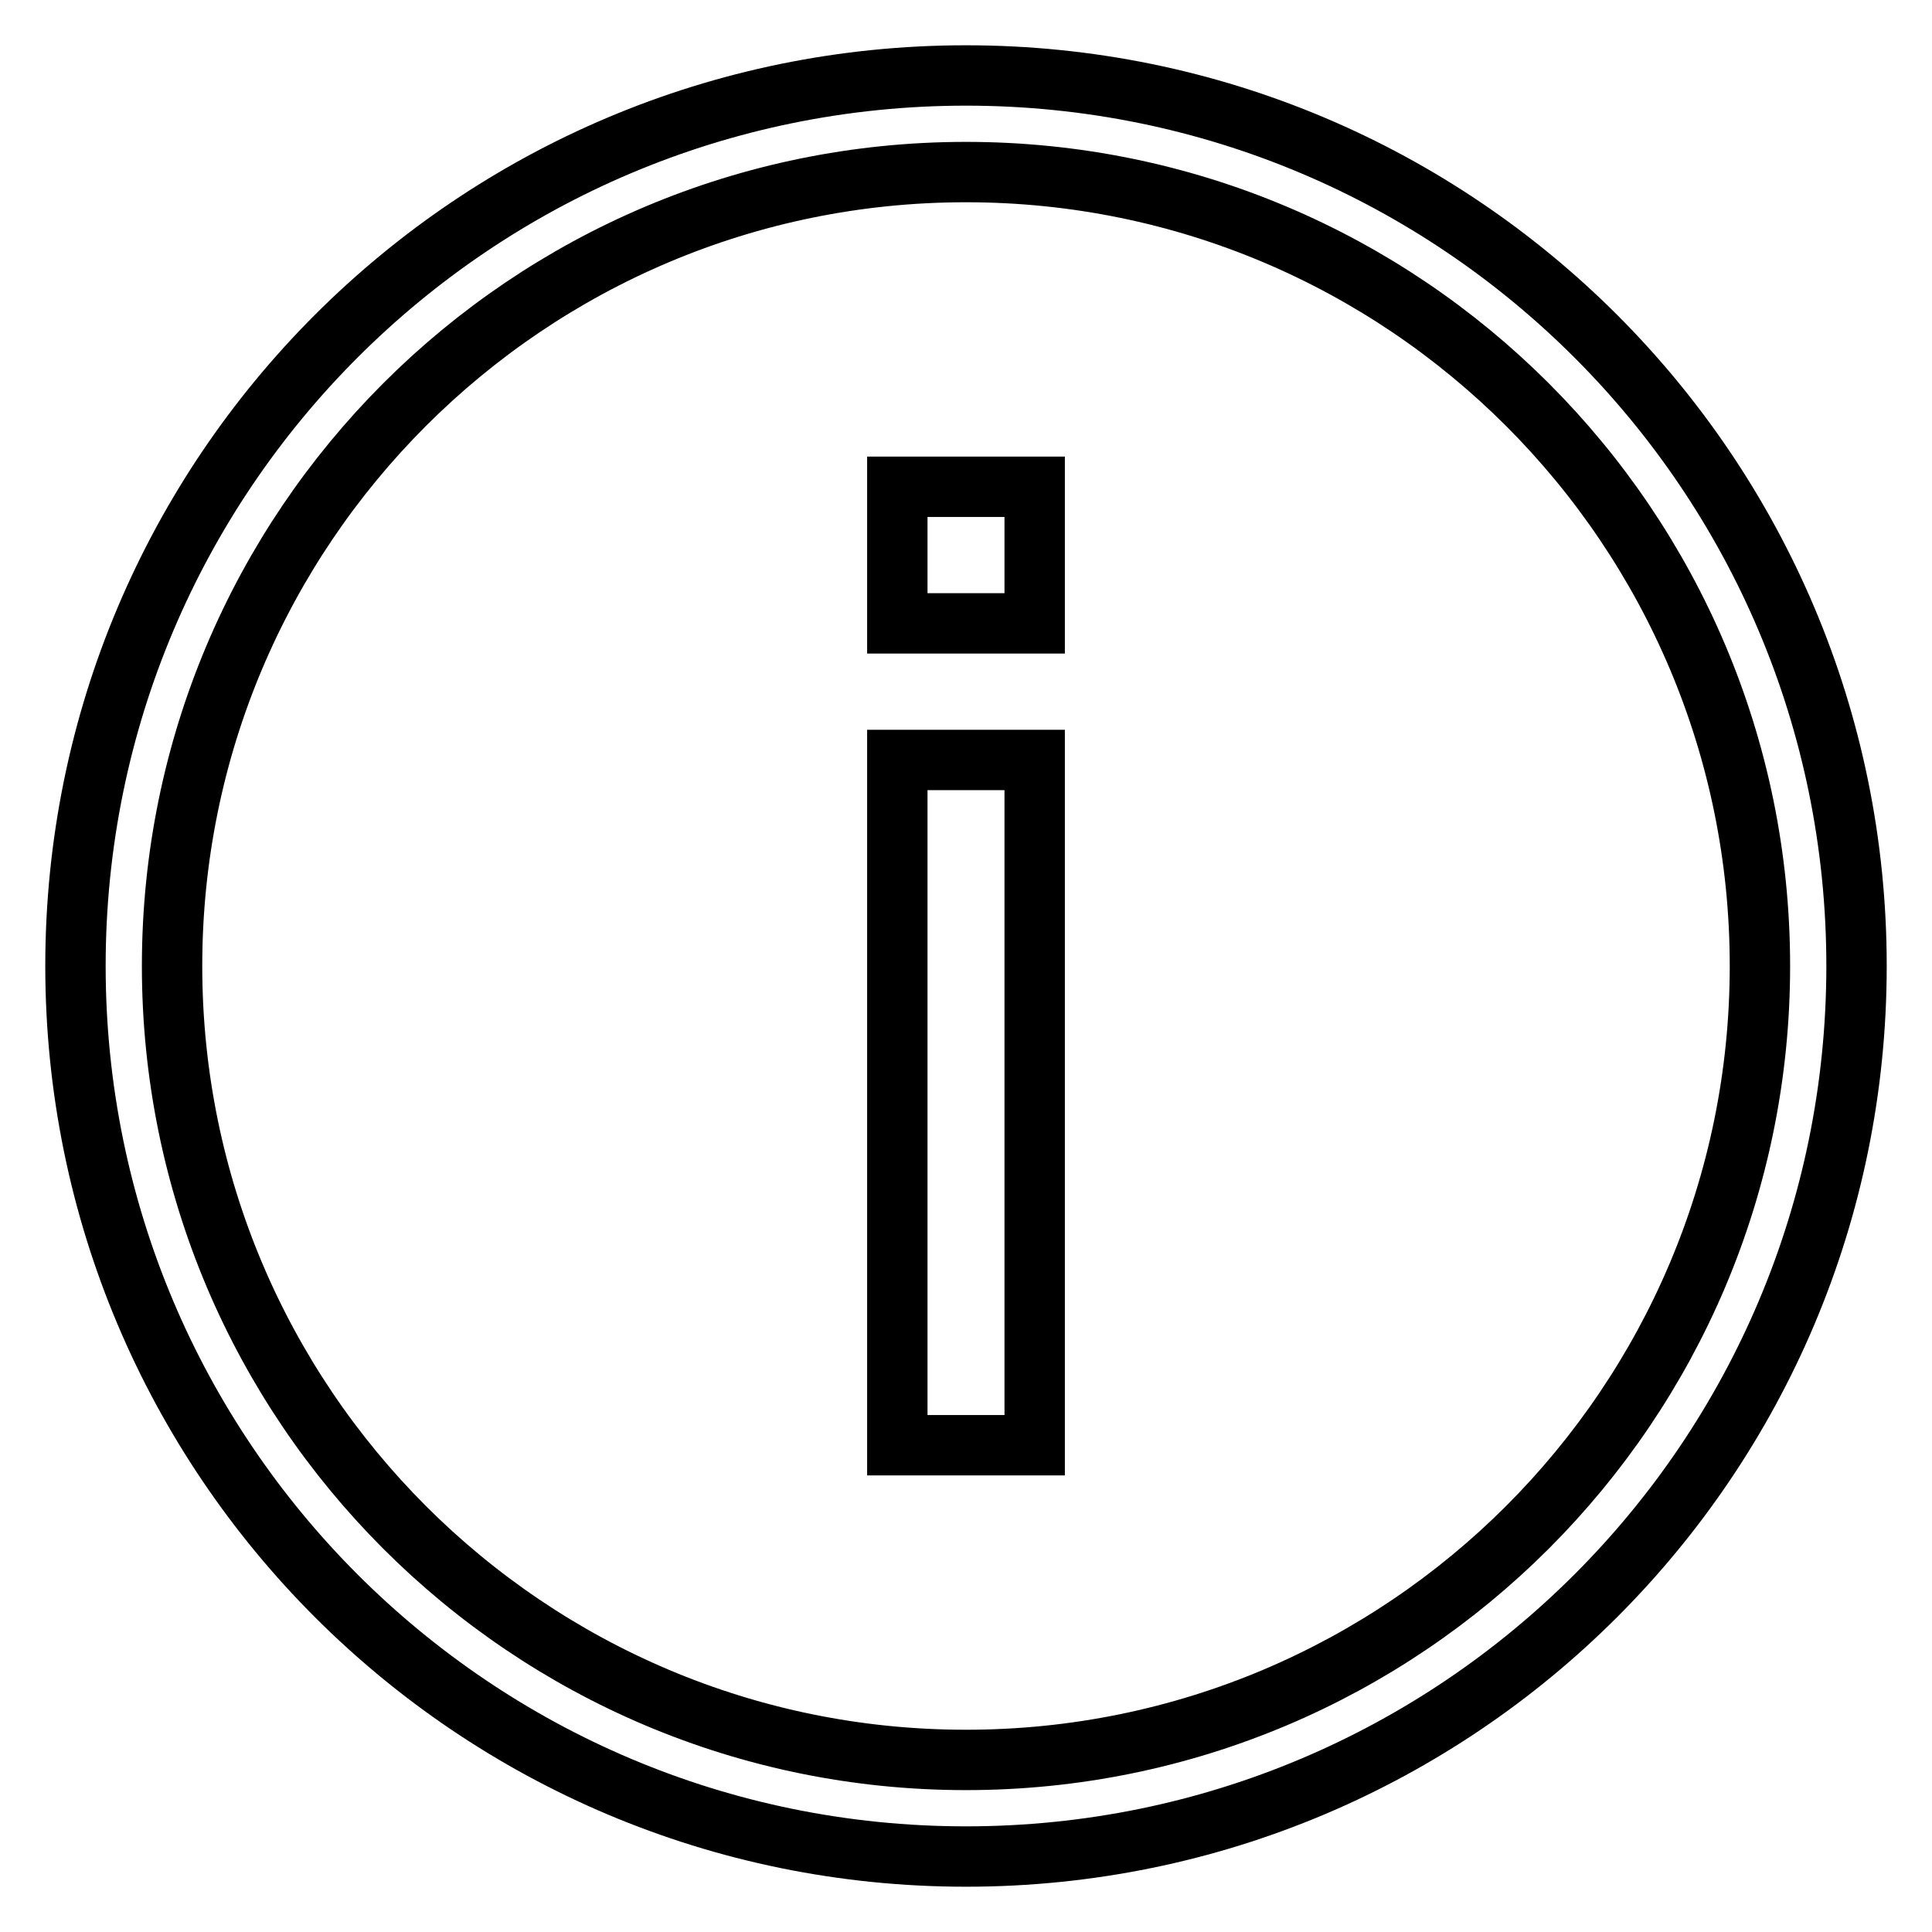
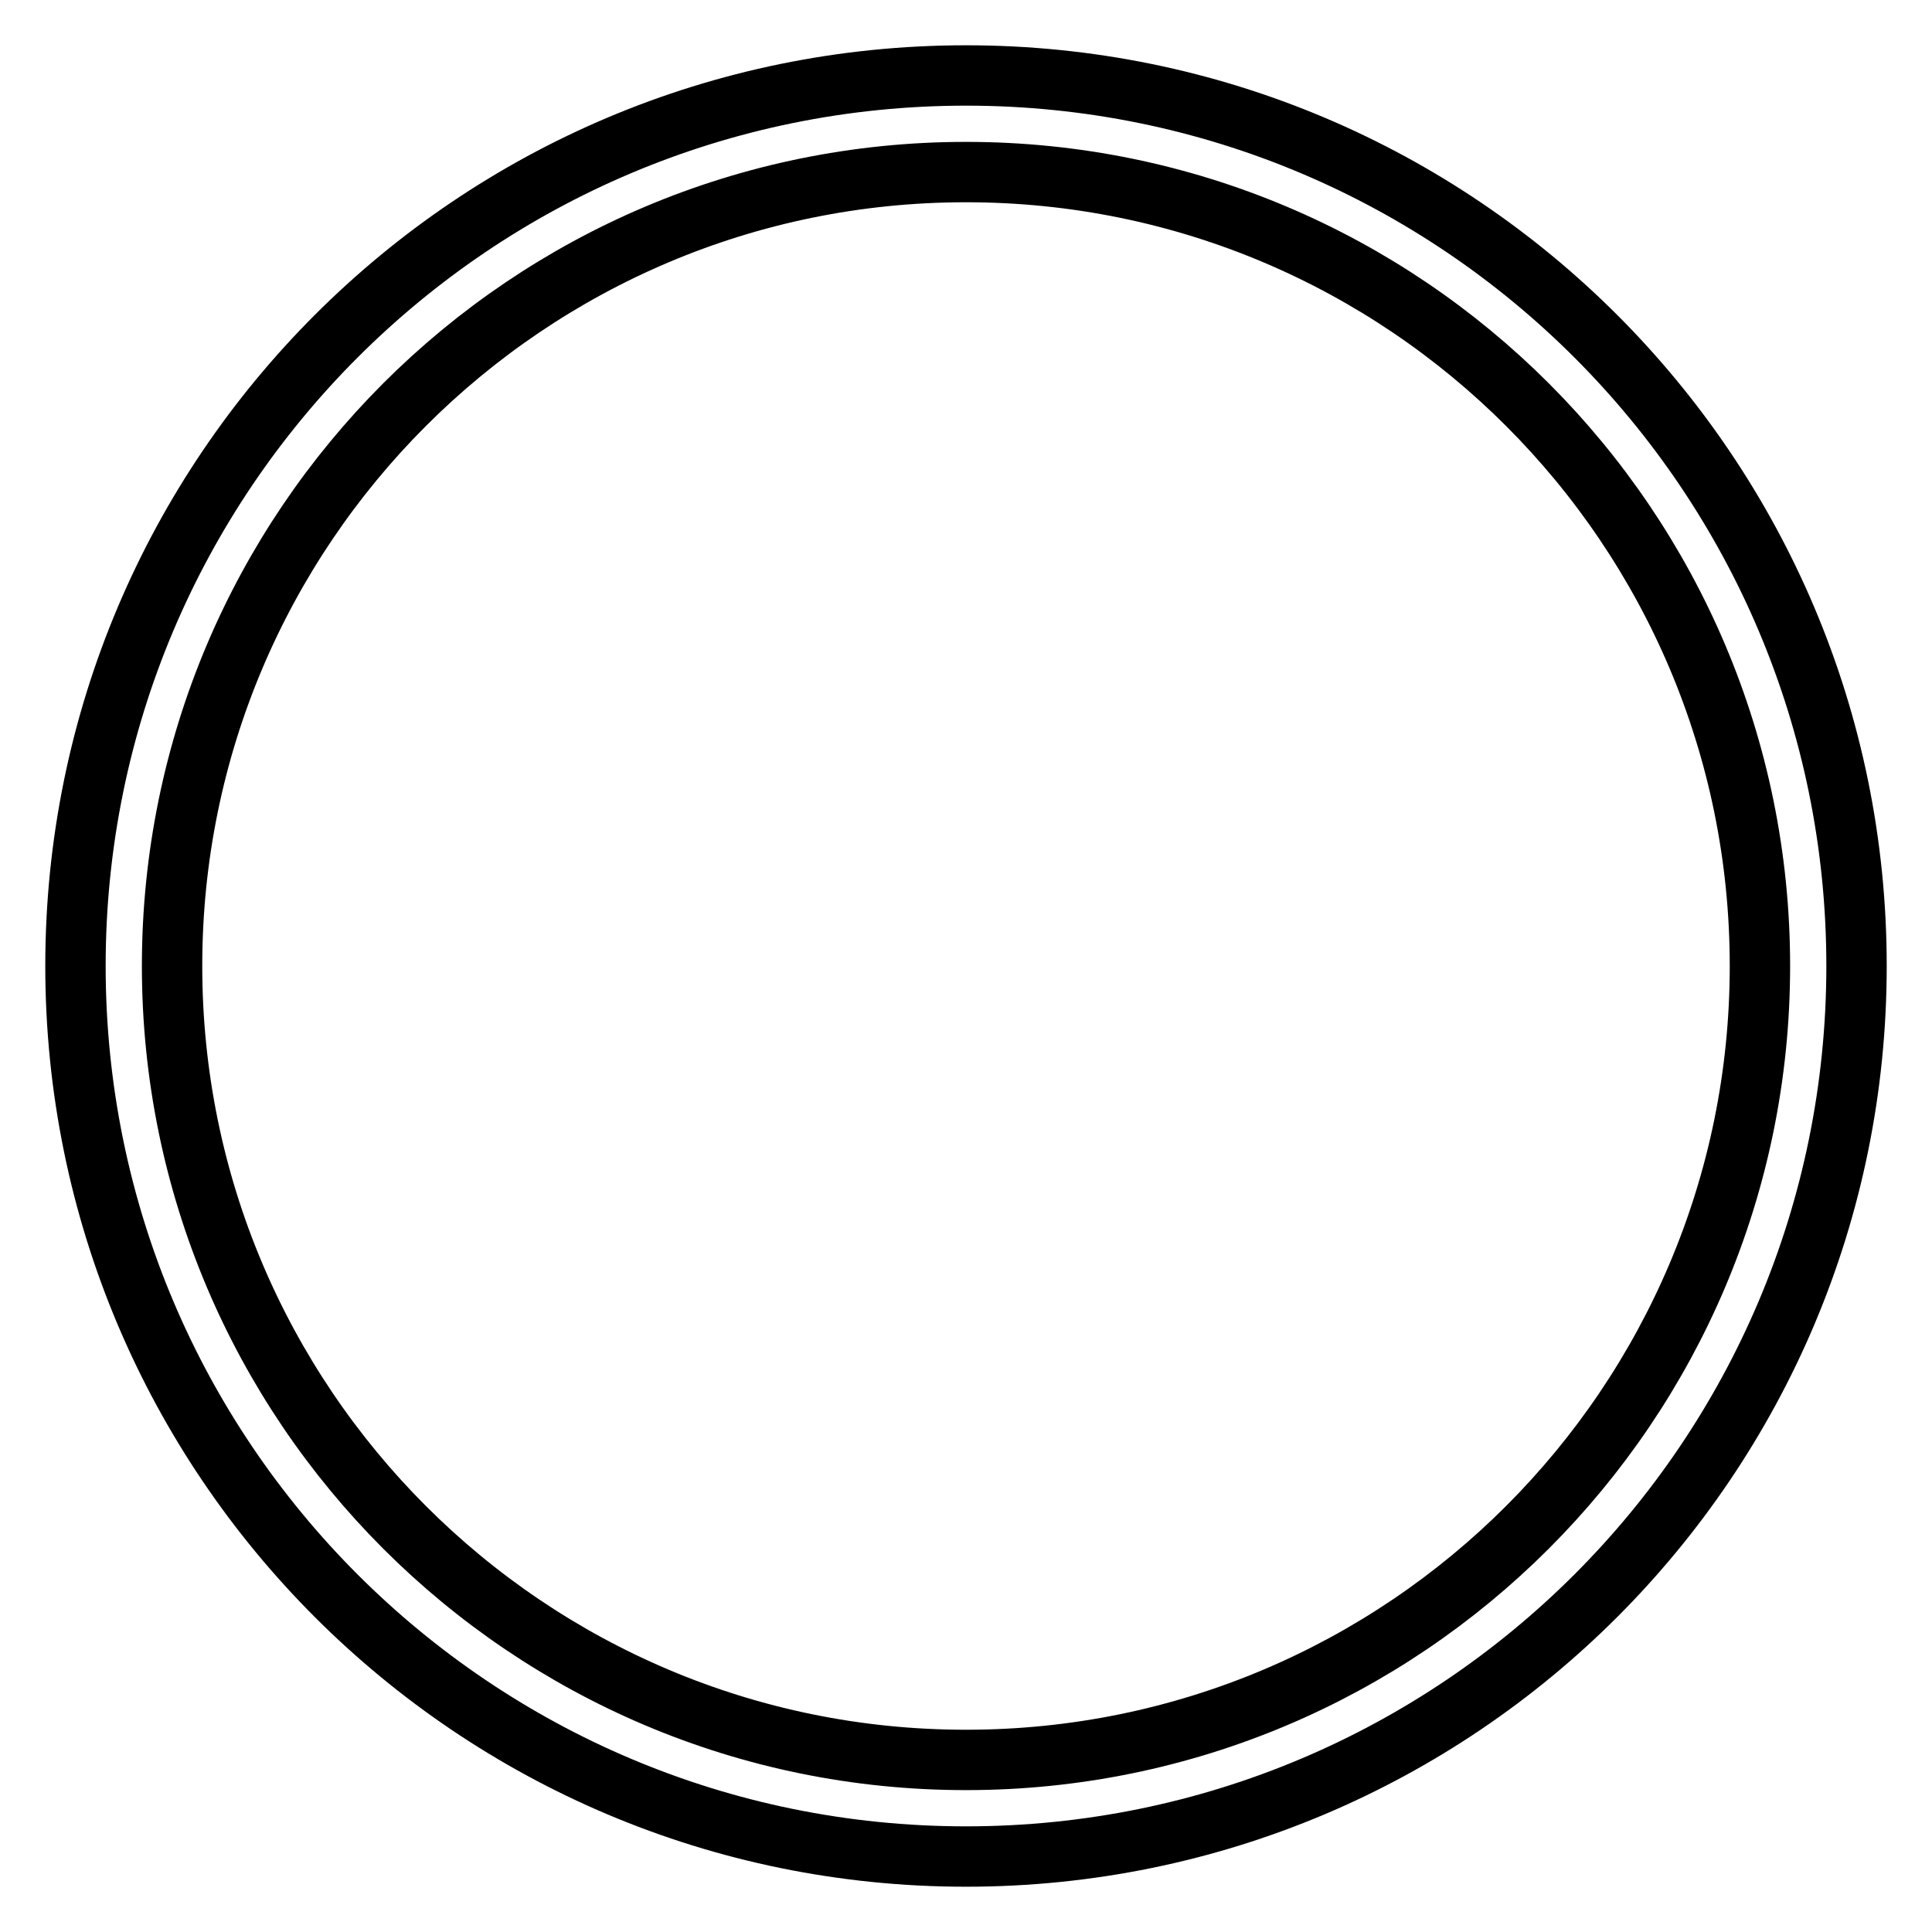
<svg xmlns="http://www.w3.org/2000/svg" version="1.1" x="0px" y="0px" viewBox="0 0 256 256" enable-background="new 0 0 256 256" xml:space="preserve">
  <g>
    <path stroke-width="8" fill-opacity="0" stroke="#000000" d="M128,10C62.8,10,10,62.8,10,128c0,65.2,52.8,118,118,118c65.2,0,118-52.8,118-118C246,62.8,193.2,10,128,10 z M128,233.2c-58.1,0-105.2-47.1-105.2-105.2C22.8,69.9,69.9,22.8,128,22.8c58.1,0,105.2,47.1,105.2,105.2 C233.2,186.1,186.1,233.2,128,233.2z" />
-     <path stroke-width="8" fill-opacity="0" stroke="#000000" d="M118.9,191.5h18.2v-90.8h-18.2V191.5z M118.9,82.6h18.2V64.5h-18.2V82.6z" />
  </g>
</svg>